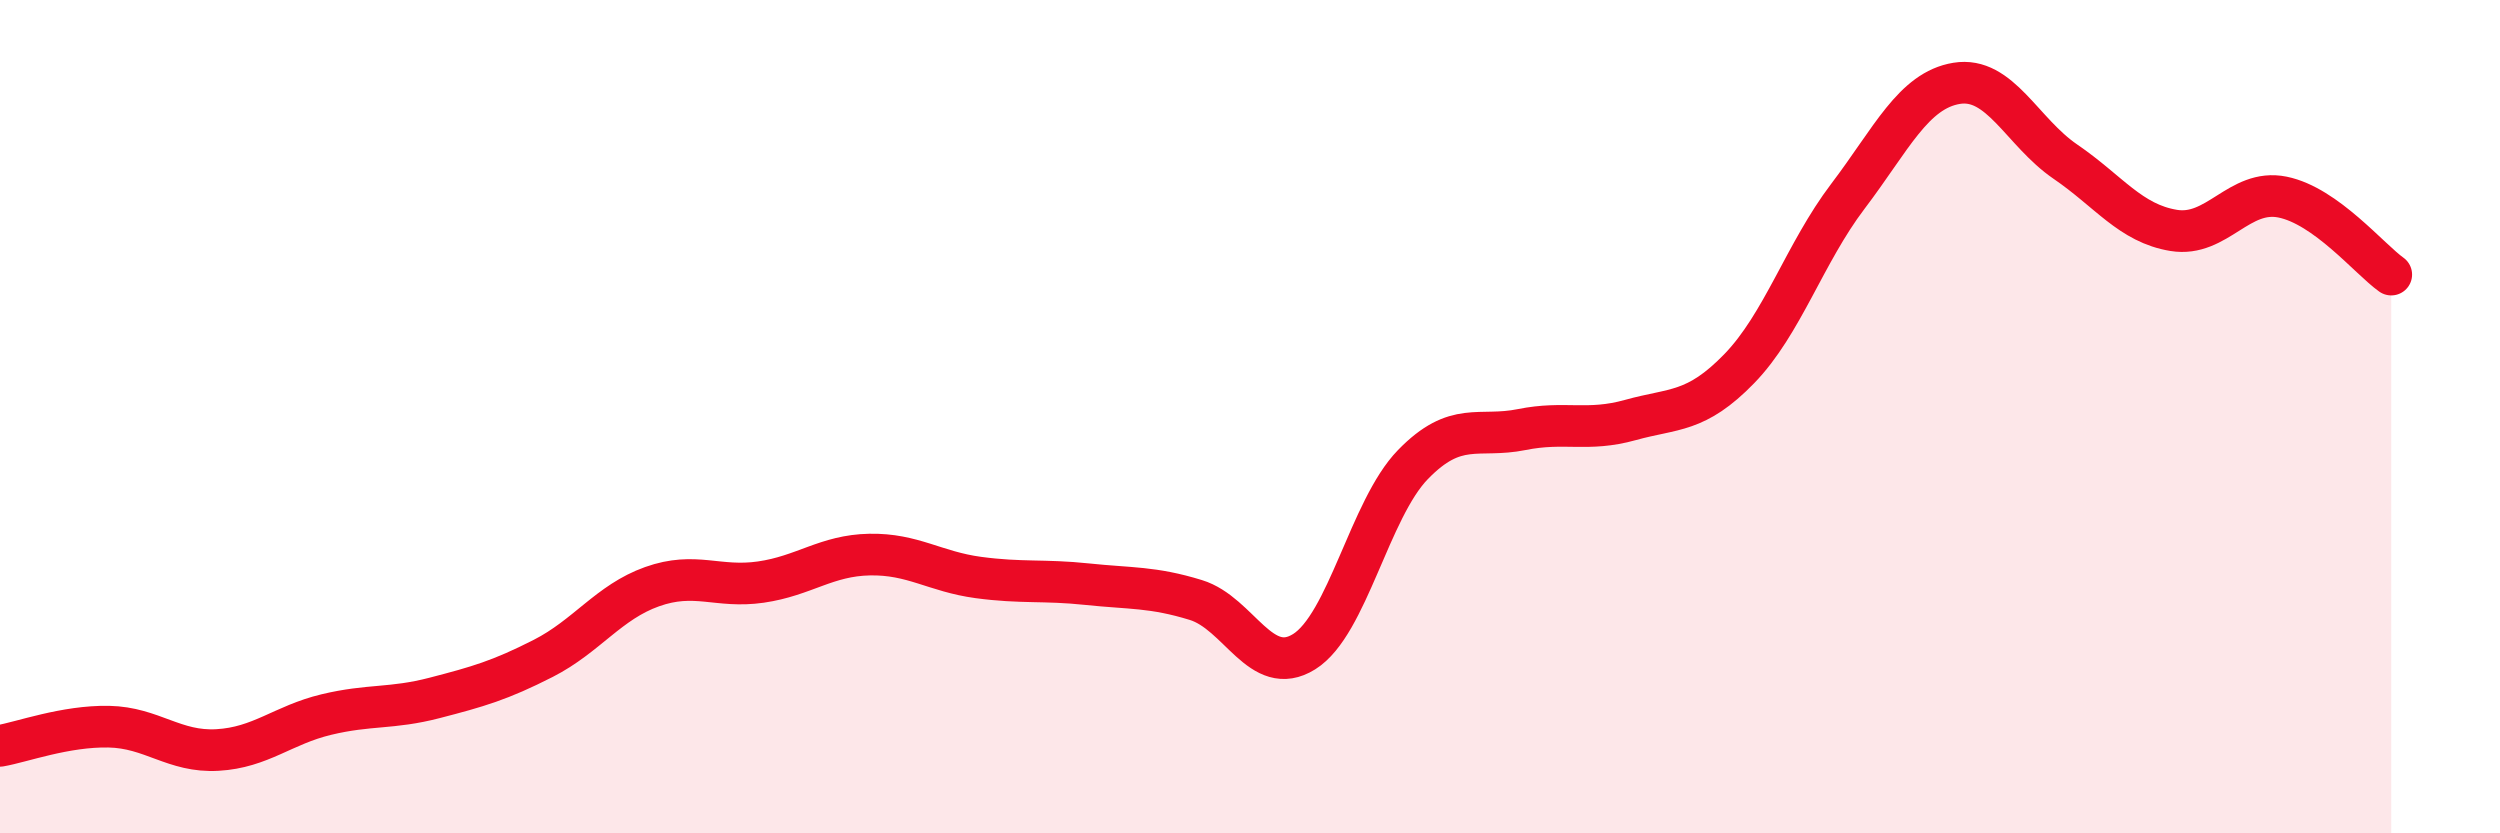
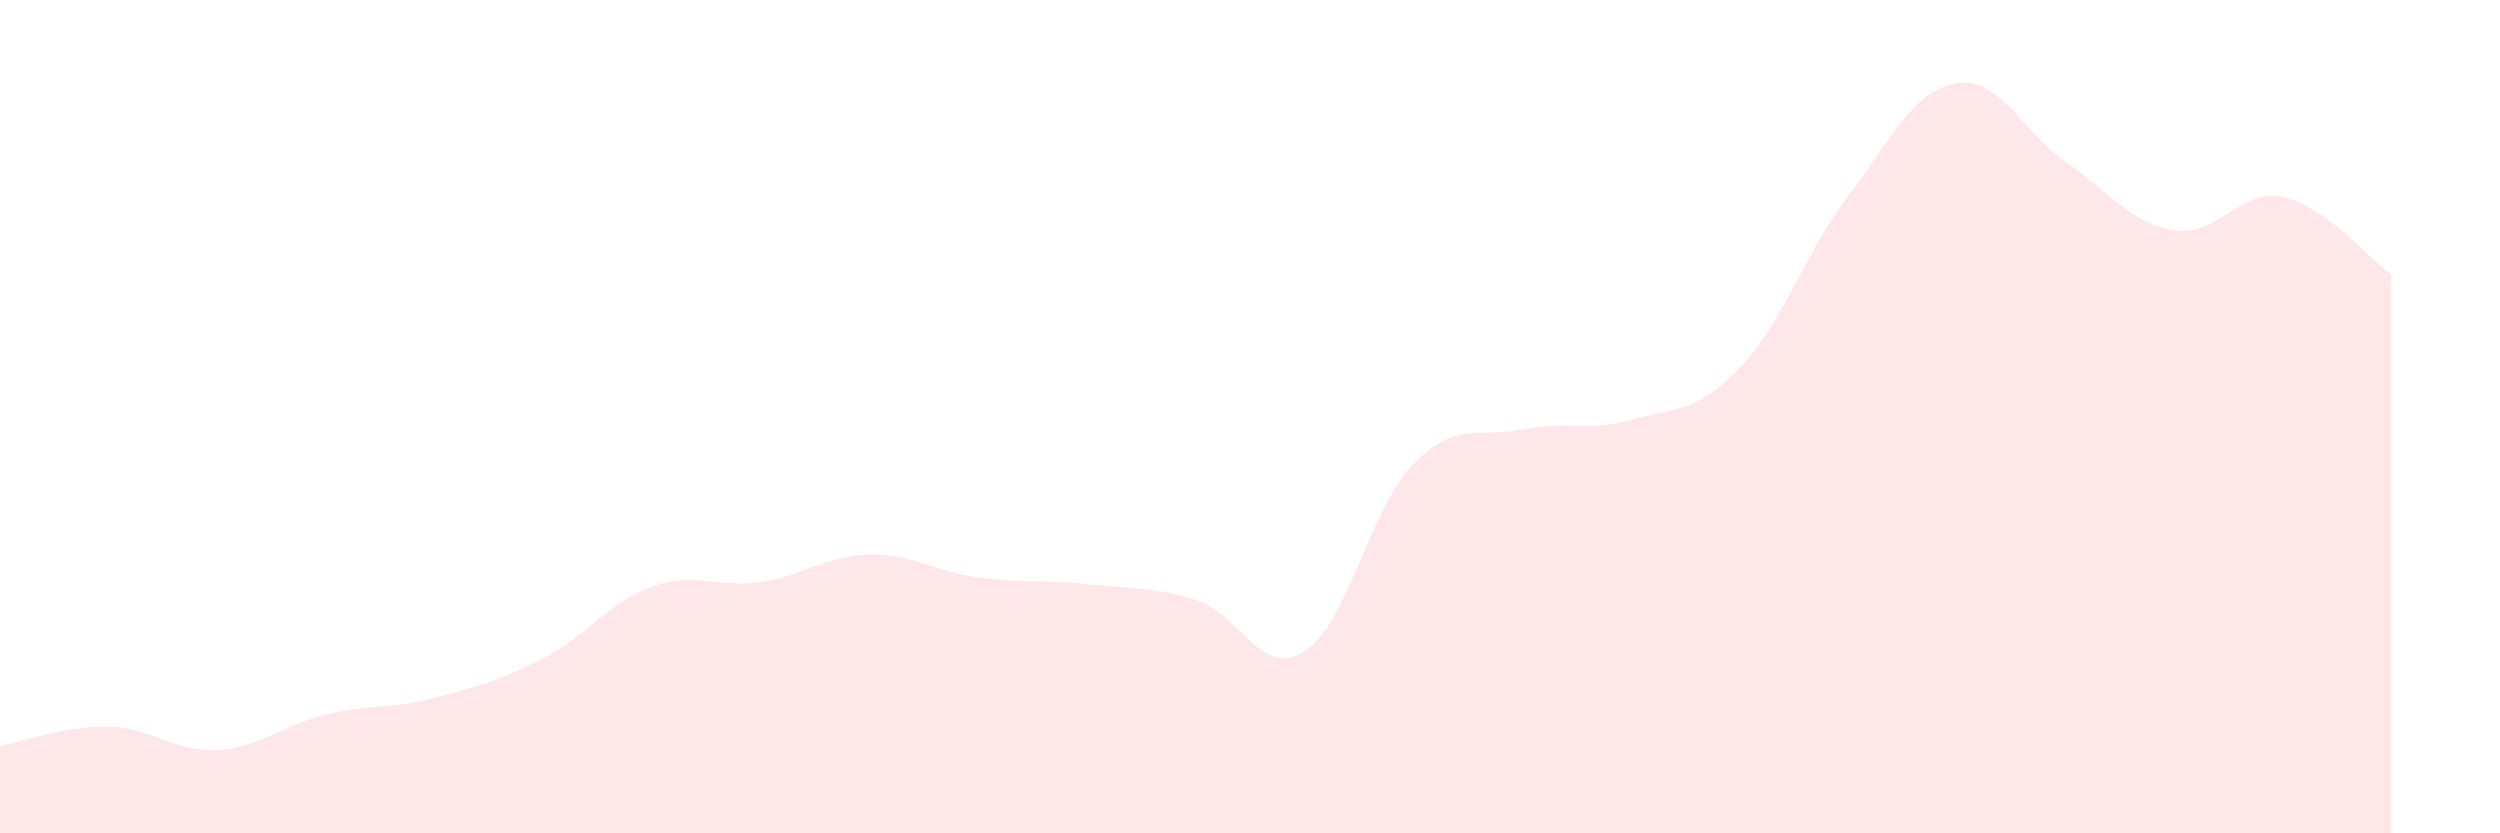
<svg xmlns="http://www.w3.org/2000/svg" width="60" height="20" viewBox="0 0 60 20">
  <path d="M 0,17.9 C 0.52,17.81 1.57,17.42 2.61,17.44 C 3.65,17.46 4.18,18.06 5.22,18 C 6.26,17.94 6.79,17.4 7.83,17.15 C 8.87,16.9 9.39,17.02 10.43,16.75 C 11.47,16.48 12,16.33 13.04,15.8 C 14.08,15.27 14.61,14.45 15.65,14.08 C 16.69,13.71 17.22,14.12 18.26,13.97 C 19.3,13.82 19.83,13.33 20.87,13.31 C 21.91,13.29 22.44,13.72 23.48,13.86 C 24.52,14 25.05,13.91 26.09,14.02 C 27.13,14.13 27.66,14.08 28.7,14.4 C 29.74,14.72 30.26,16.29 31.3,15.64 C 32.34,14.99 32.87,12.22 33.91,11.15 C 34.95,10.08 35.48,10.52 36.52,10.31 C 37.56,10.1 38.09,10.37 39.13,10.08 C 40.17,9.79 40.7,9.92 41.74,8.85 C 42.78,7.78 43.31,6.08 44.35,4.71 C 45.39,3.34 45.92,2.17 46.96,2 C 48,1.83 48.53,3.17 49.57,3.88 C 50.61,4.59 51.13,5.36 52.17,5.53 C 53.21,5.7 53.74,4.52 54.78,4.73 C 55.82,4.94 56.87,6.22 57.39,6.59L57.39 20L0 20Z" fill="#EB0A25" opacity="0.1" stroke-linecap="round" stroke-linejoin="round" />
-   <path d="M 0,17.9 C 0.52,17.81 1.57,17.42 2.61,17.44 C 3.65,17.46 4.18,18.06 5.22,18 C 6.26,17.94 6.79,17.4 7.83,17.15 C 8.87,16.9 9.39,17.02 10.43,16.75 C 11.47,16.48 12,16.33 13.04,15.8 C 14.08,15.27 14.61,14.45 15.65,14.08 C 16.69,13.71 17.22,14.12 18.26,13.97 C 19.3,13.82 19.83,13.33 20.87,13.31 C 21.91,13.29 22.44,13.72 23.48,13.86 C 24.52,14 25.05,13.91 26.09,14.02 C 27.13,14.13 27.66,14.08 28.7,14.4 C 29.74,14.72 30.26,16.29 31.3,15.64 C 32.34,14.99 32.87,12.22 33.91,11.15 C 34.95,10.08 35.48,10.52 36.52,10.31 C 37.56,10.1 38.09,10.37 39.13,10.08 C 40.17,9.79 40.7,9.92 41.74,8.85 C 42.78,7.78 43.31,6.08 44.35,4.71 C 45.39,3.34 45.92,2.17 46.96,2 C 48,1.83 48.53,3.17 49.57,3.88 C 50.61,4.59 51.13,5.36 52.17,5.53 C 53.21,5.7 53.74,4.52 54.78,4.73 C 55.82,4.94 56.87,6.22 57.39,6.59" stroke="#EB0A25" stroke-width="1" fill="none" stroke-linecap="round" stroke-linejoin="round" />
</svg>